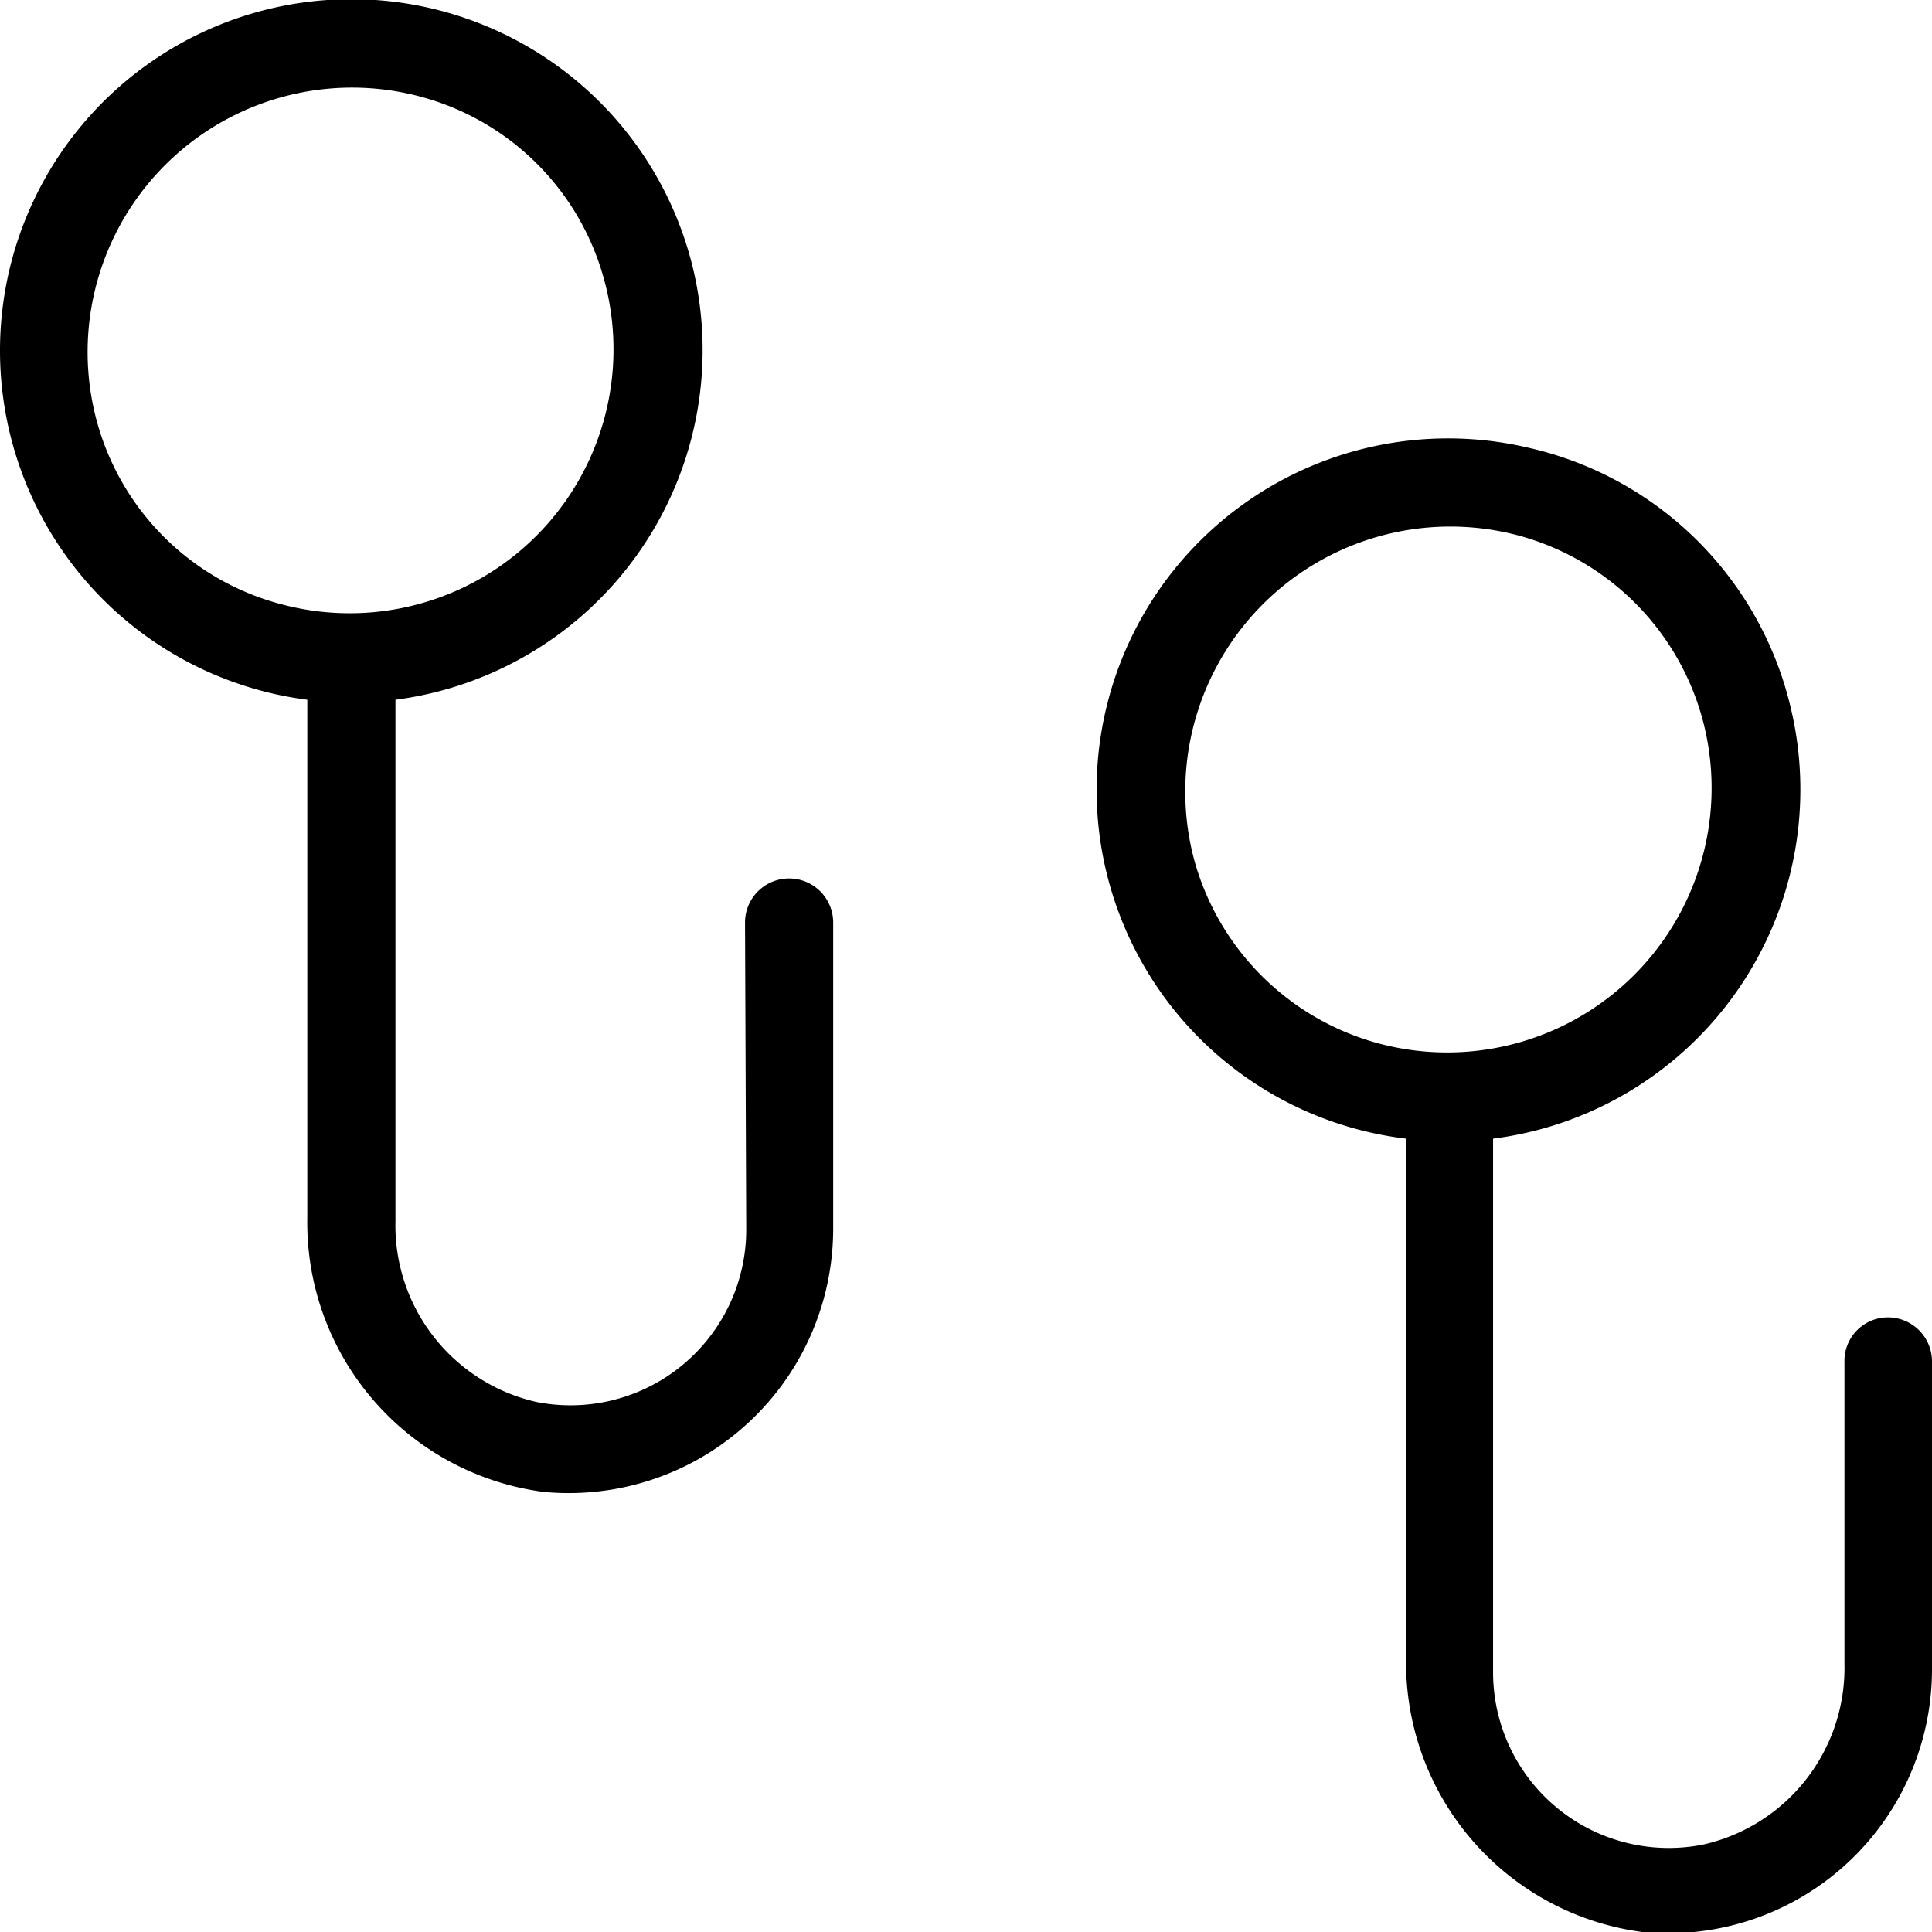
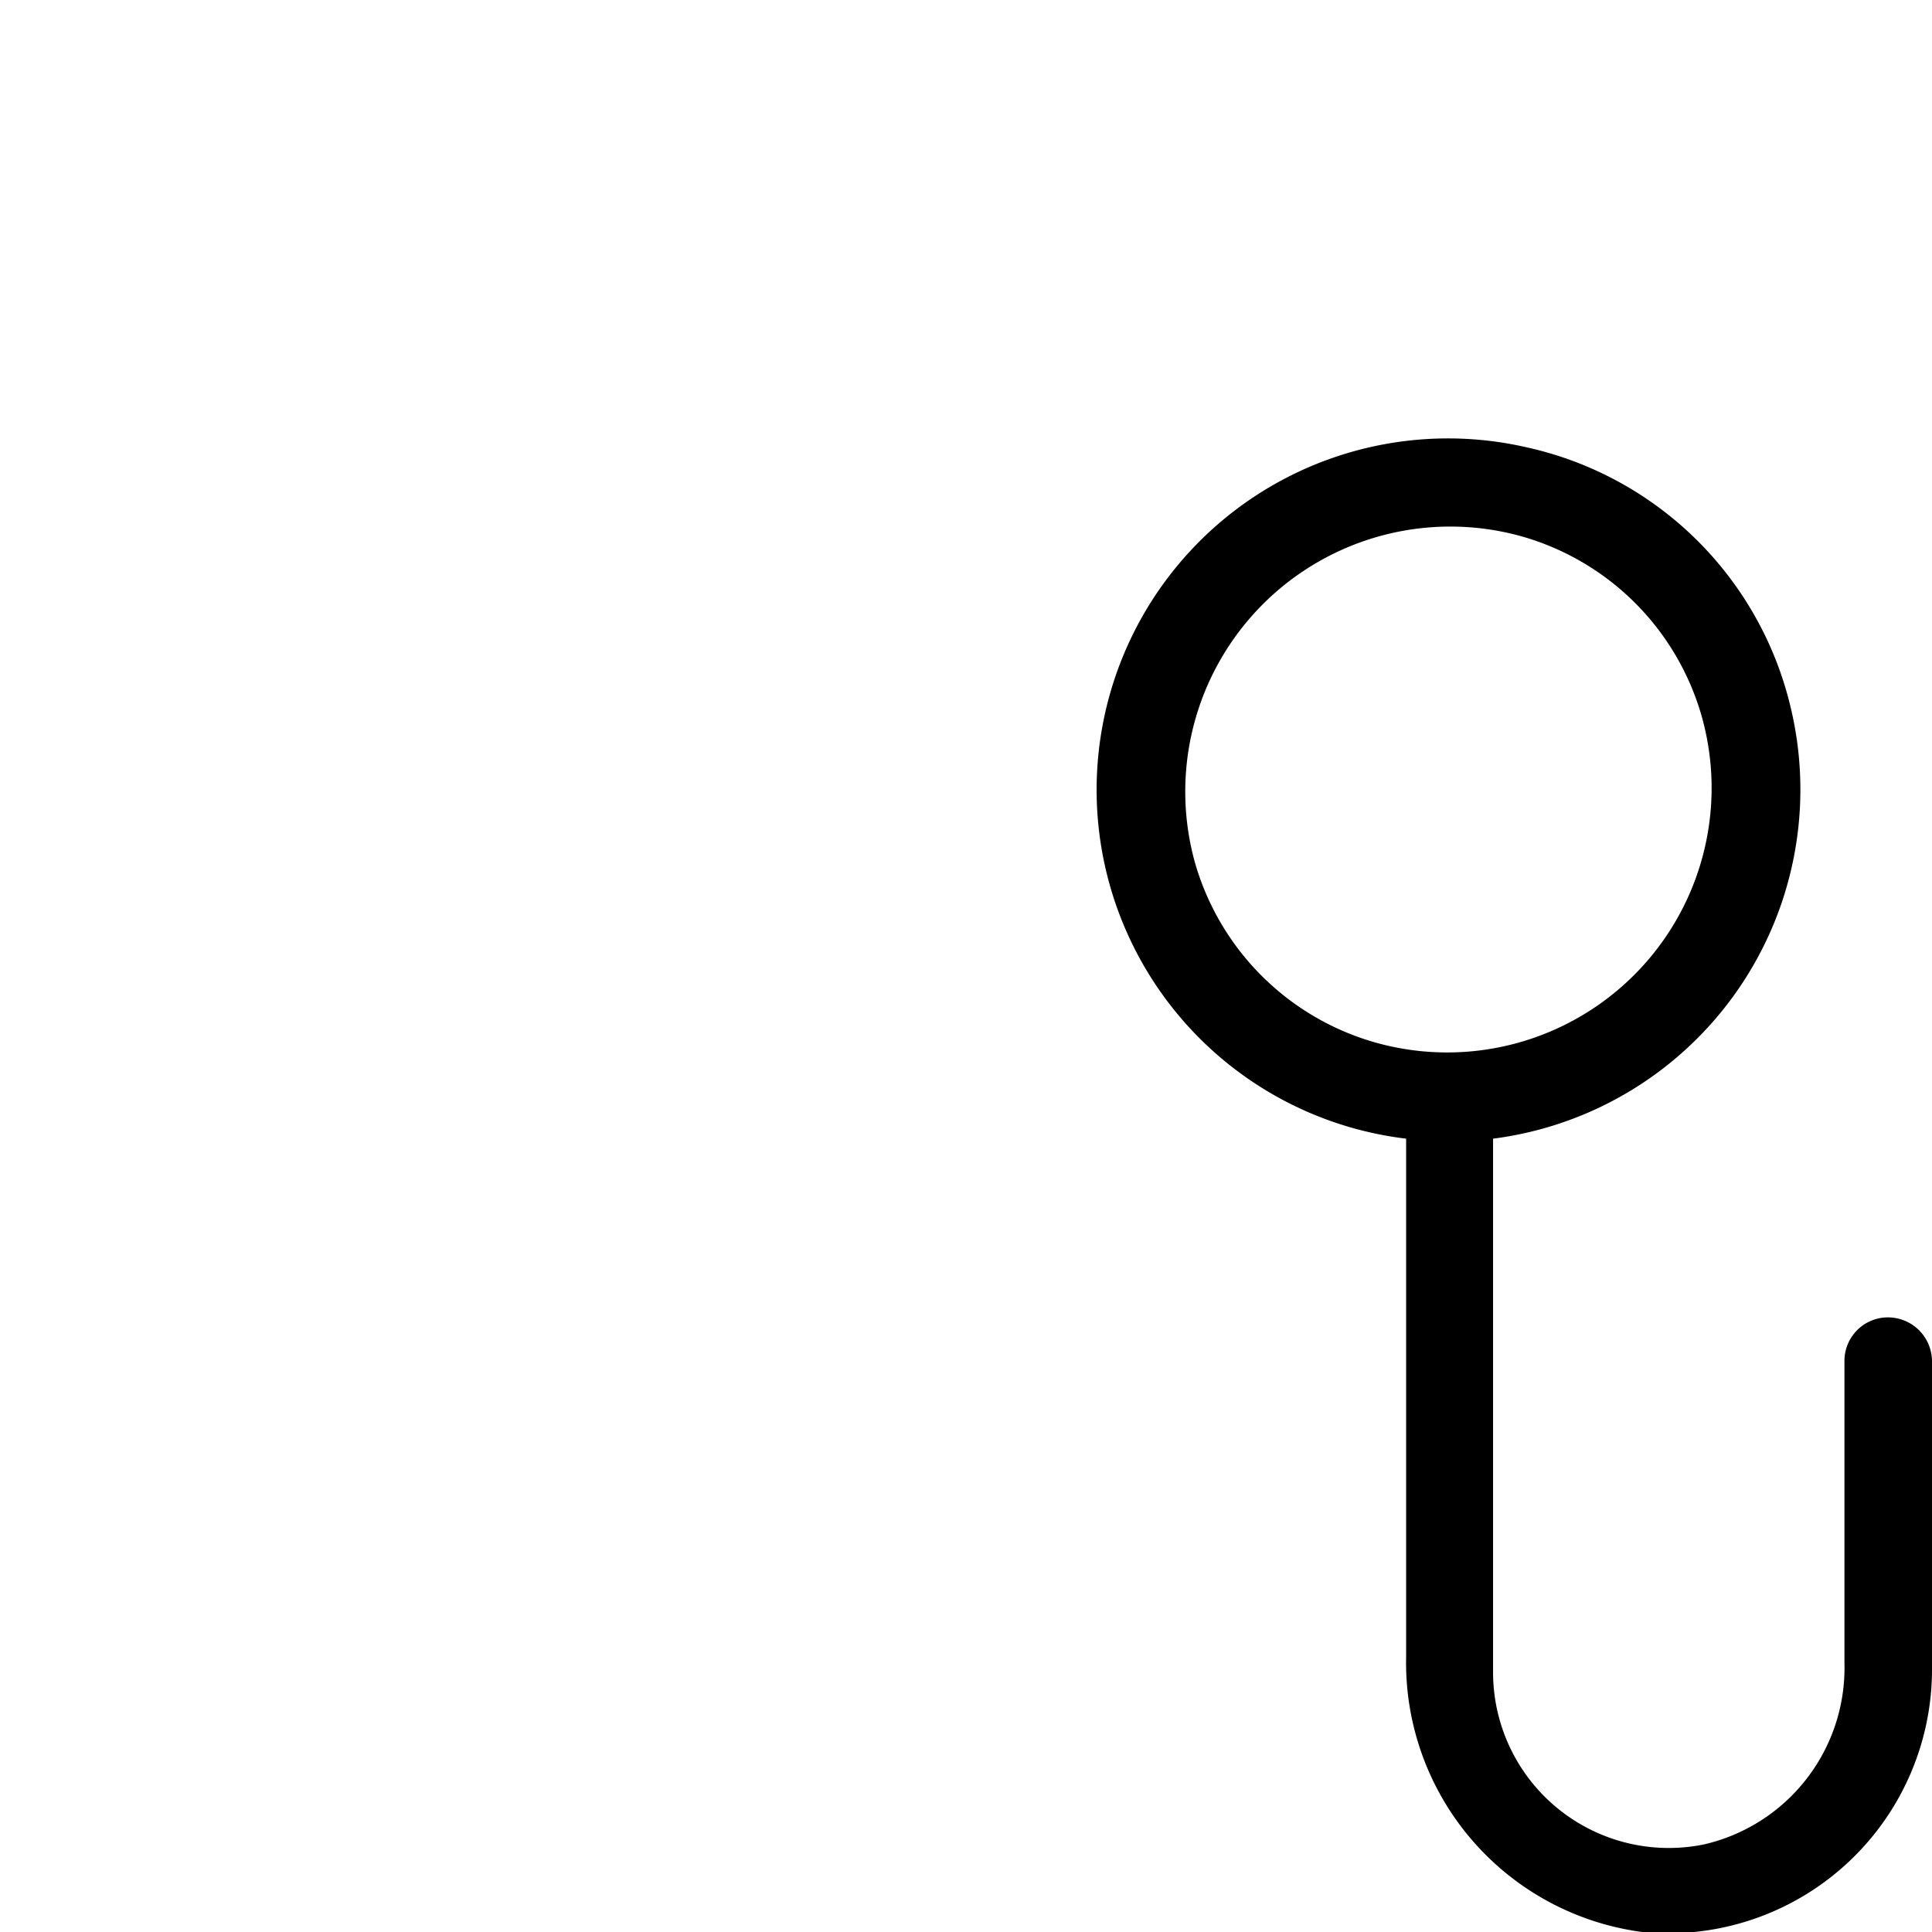
<svg xmlns="http://www.w3.org/2000/svg" id="Capa_1" data-name="Capa 1" viewBox="0 0 32 32">
-   <path d="M12.36,20.36a2.91,2.91,0,0,1-3.48,2.86,3,3,0,0,1-2.33-3V11.59a5.84,5.84,0,0,0,4.92-7.18A5.82,5.82,0,0,0,0,5.82a5.83,5.83,0,0,0,5.09,5.77v8.58A4.5,4.5,0,0,0,9,24.71a4.38,4.38,0,0,0,4.8-4.35V15.27a.73.73,0,0,0-.73-.72h0a.73.73,0,0,0-.73.72ZM1.61,7A4.38,4.38,0,0,1,7,1.61a4.3,4.3,0,0,1,3,3A4.37,4.37,0,0,1,4.63,10,4.3,4.3,0,0,1,1.61,7Z" transform="translate(0 0)" />
  <path d="M30.55,22.55v5a3,3,0,0,1-2.33,3,2.91,2.91,0,0,1-3.49-2.85V18.86a5.83,5.83,0,0,0,4.92-7.18,5.77,5.77,0,0,0-4.36-4.27,5.82,5.82,0,1,0-2,11.45v8.58A4.5,4.5,0,0,0,27.2,32,4.37,4.37,0,0,0,32,27.64V22.55a.73.73,0,0,0-.73-.73h0A.72.72,0,0,0,30.55,22.55ZM19.79,14.28a4.39,4.39,0,0,1,5.4-5.4,4.33,4.33,0,0,1,3,3,4.38,4.38,0,0,1-5.4,5.39A4.34,4.34,0,0,1,19.79,14.28Z" transform="translate(0 0)" />
</svg>